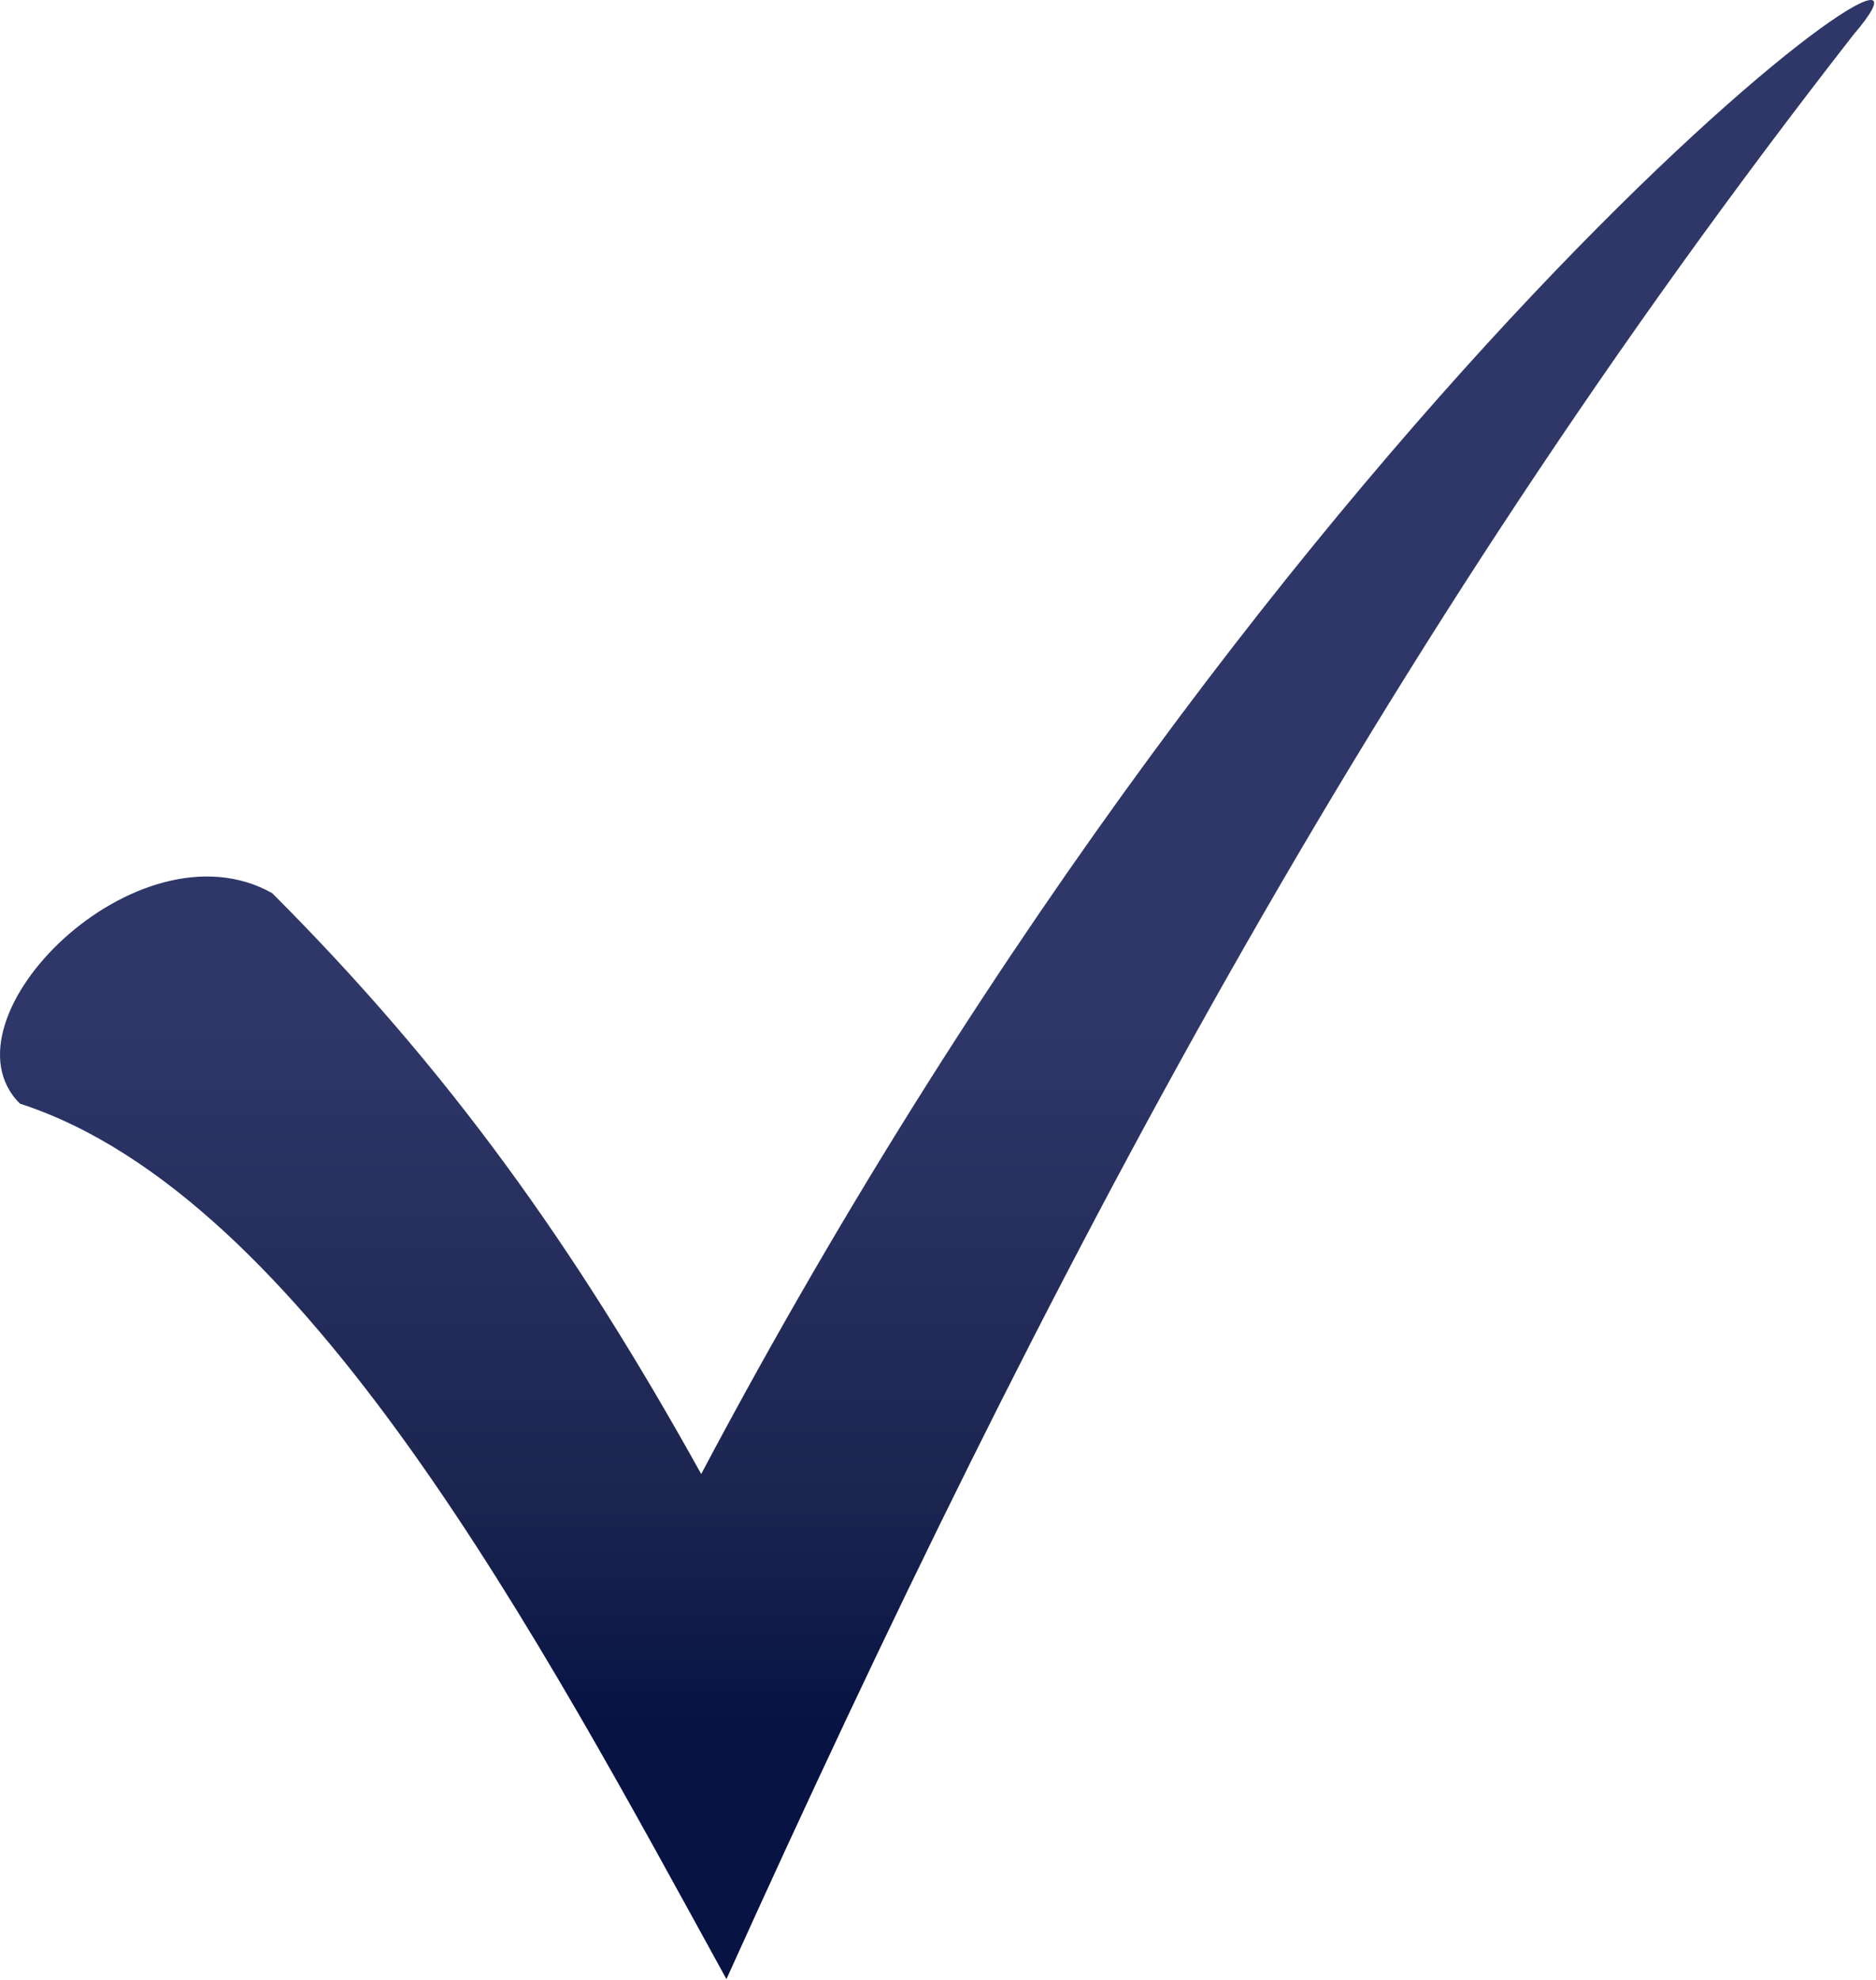
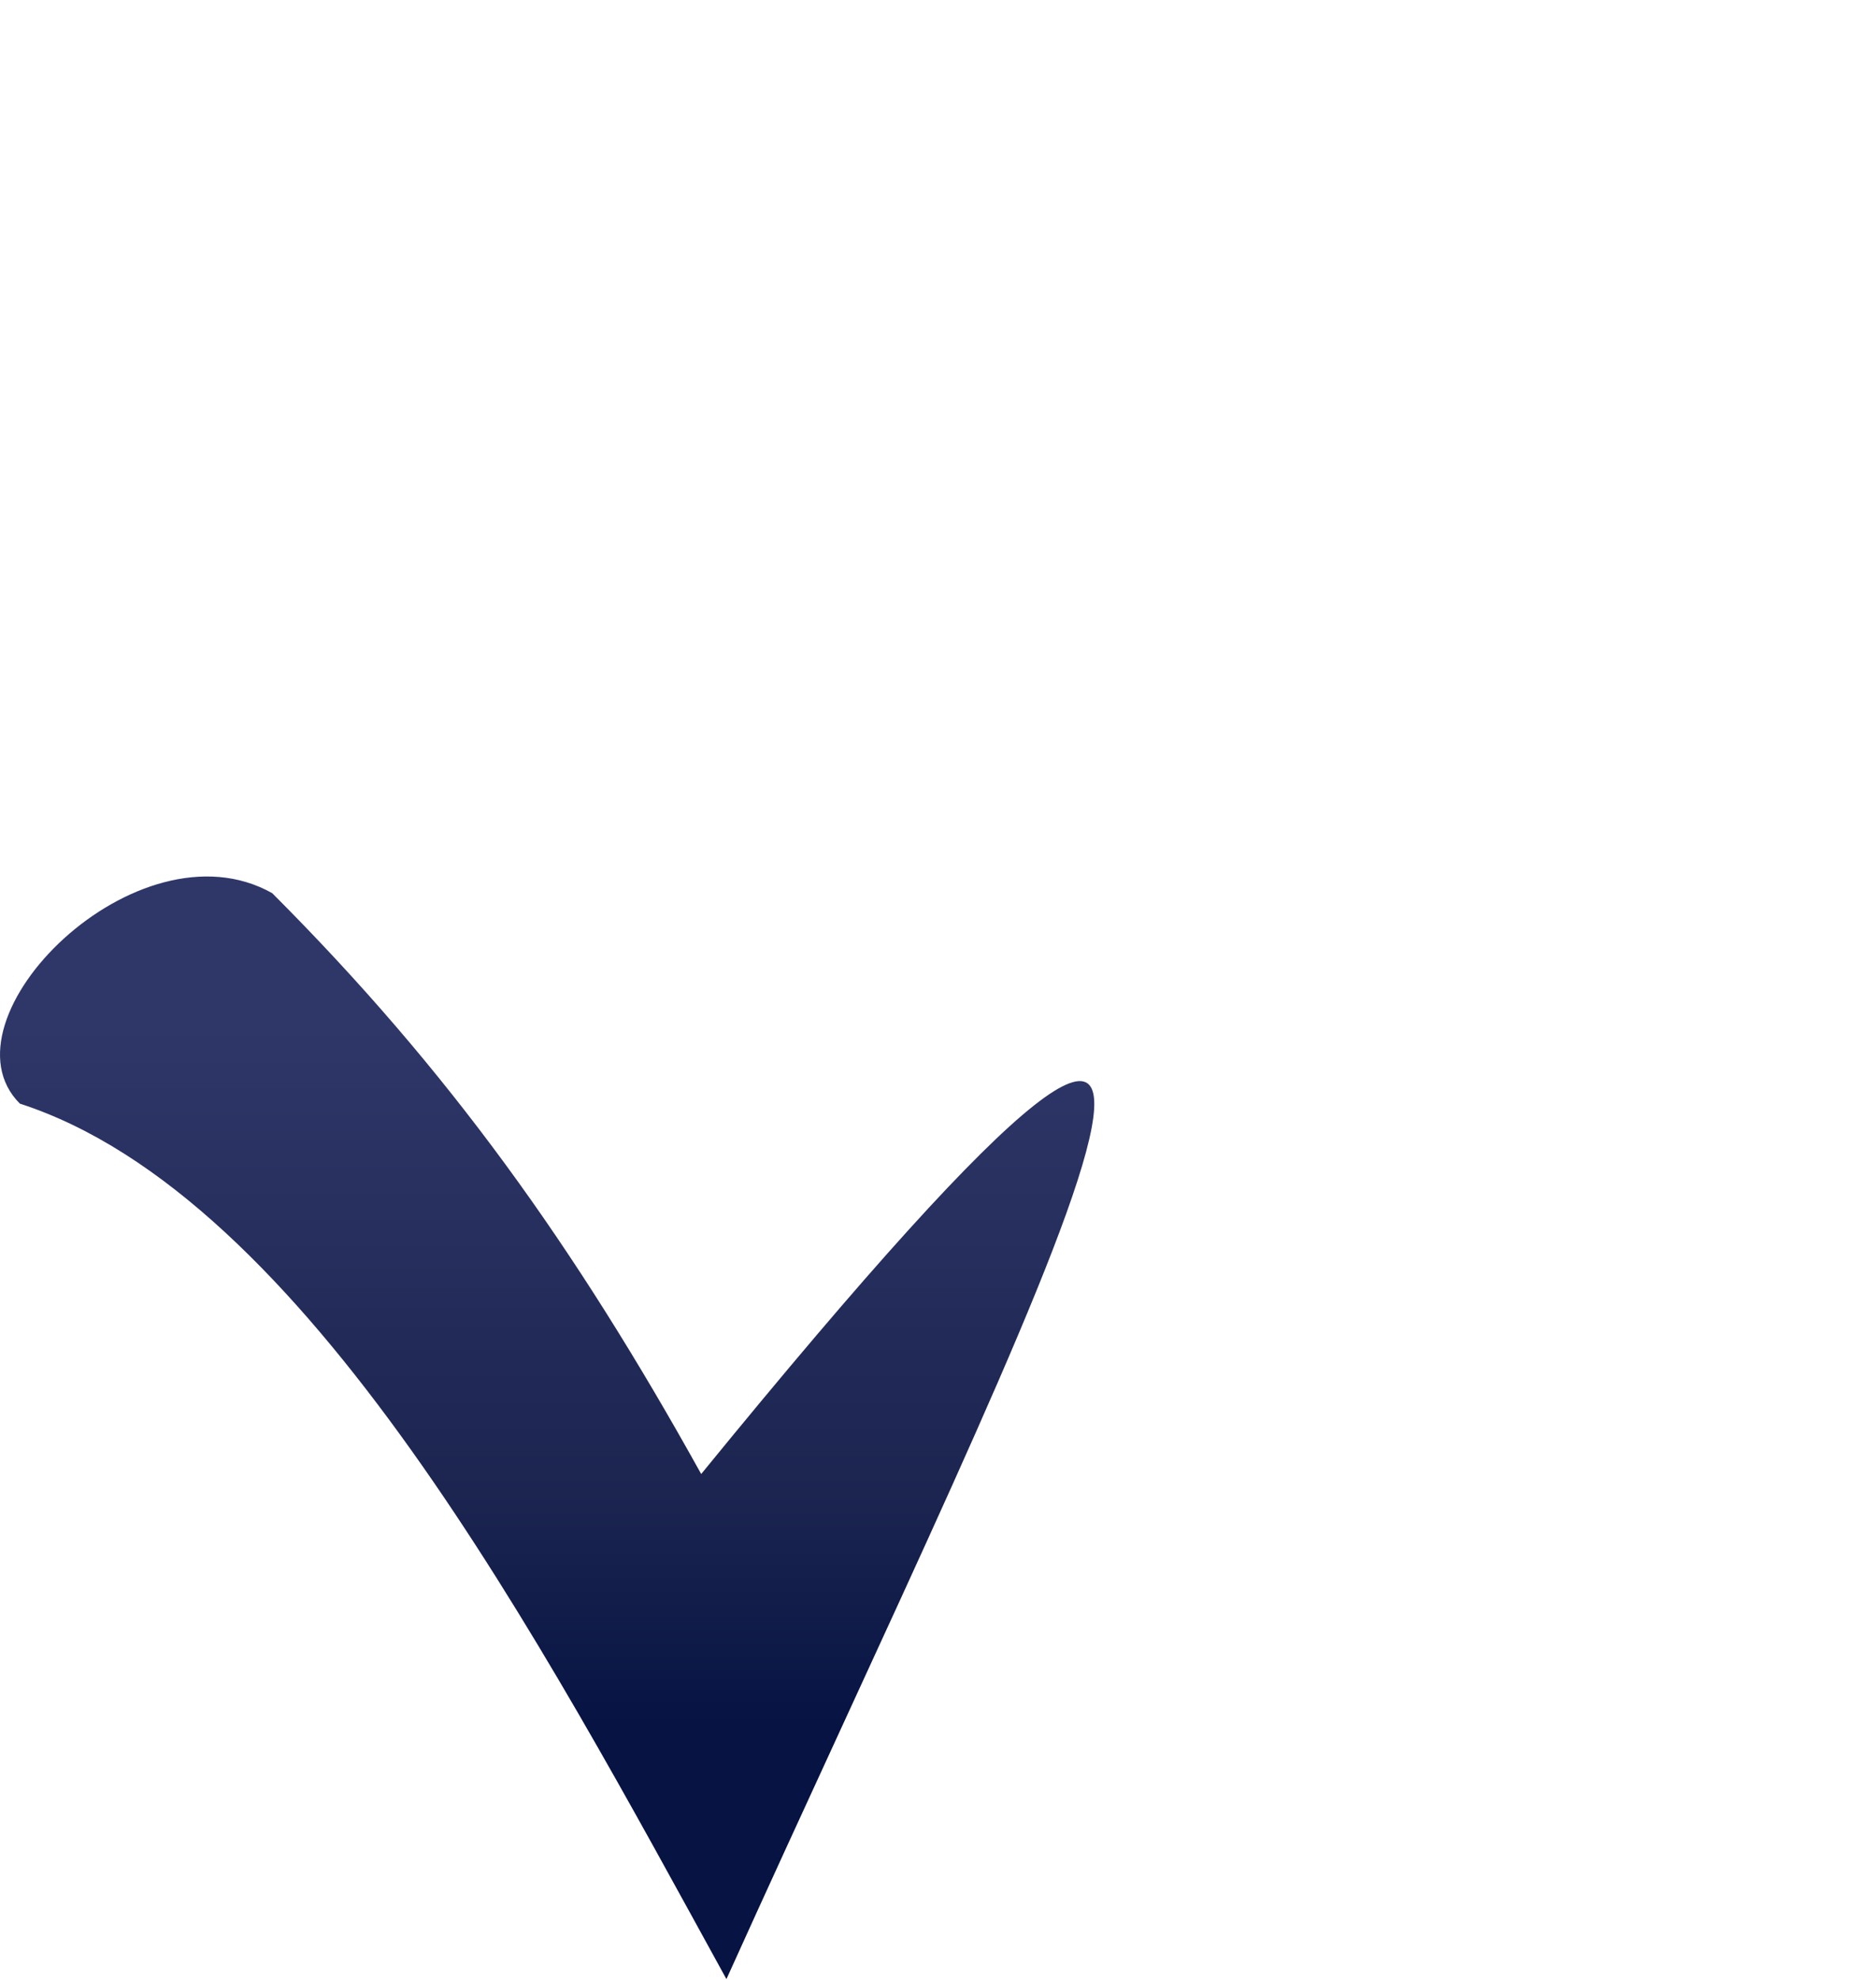
<svg xmlns="http://www.w3.org/2000/svg" width="618" height="652" viewBox="0 0 618 652" fill="none">
-   <path d="M89.675 294.168C147.862 352.392 189.43 410.616 230.992 485.47C424.961 119.502 660.492 -46.847 610.617 11.377C452.669 213.767 344.602 418.934 239.305 651.819C178.346 540.923 100.758 393.981 6.544 363.481C-21.164 335.757 45.336 269.215 89.675 294.168Z" fill="url(#paint0_linear_1279_4)" />
+   <path d="M89.675 294.168C147.862 352.392 189.43 410.616 230.992 485.47C452.669 213.767 344.602 418.934 239.305 651.819C178.346 540.923 100.758 393.981 6.544 363.481C-21.164 335.757 45.336 269.215 89.675 294.168Z" fill="url(#paint0_linear_1279_4)" />
  <defs>
    <linearGradient id="paint0_linear_1279_4" x1="308.695" y1="3.24842e-06" x2="308.695" y2="651.819" gradientUnits="userSpaceOnUse">
      <stop offset="0.517" stop-color="#2E3768" />
      <stop offset="0.755" stop-color="#1C2550" />
      <stop offset="0.873" stop-color="#061343" />
    </linearGradient>
  </defs>
</svg>